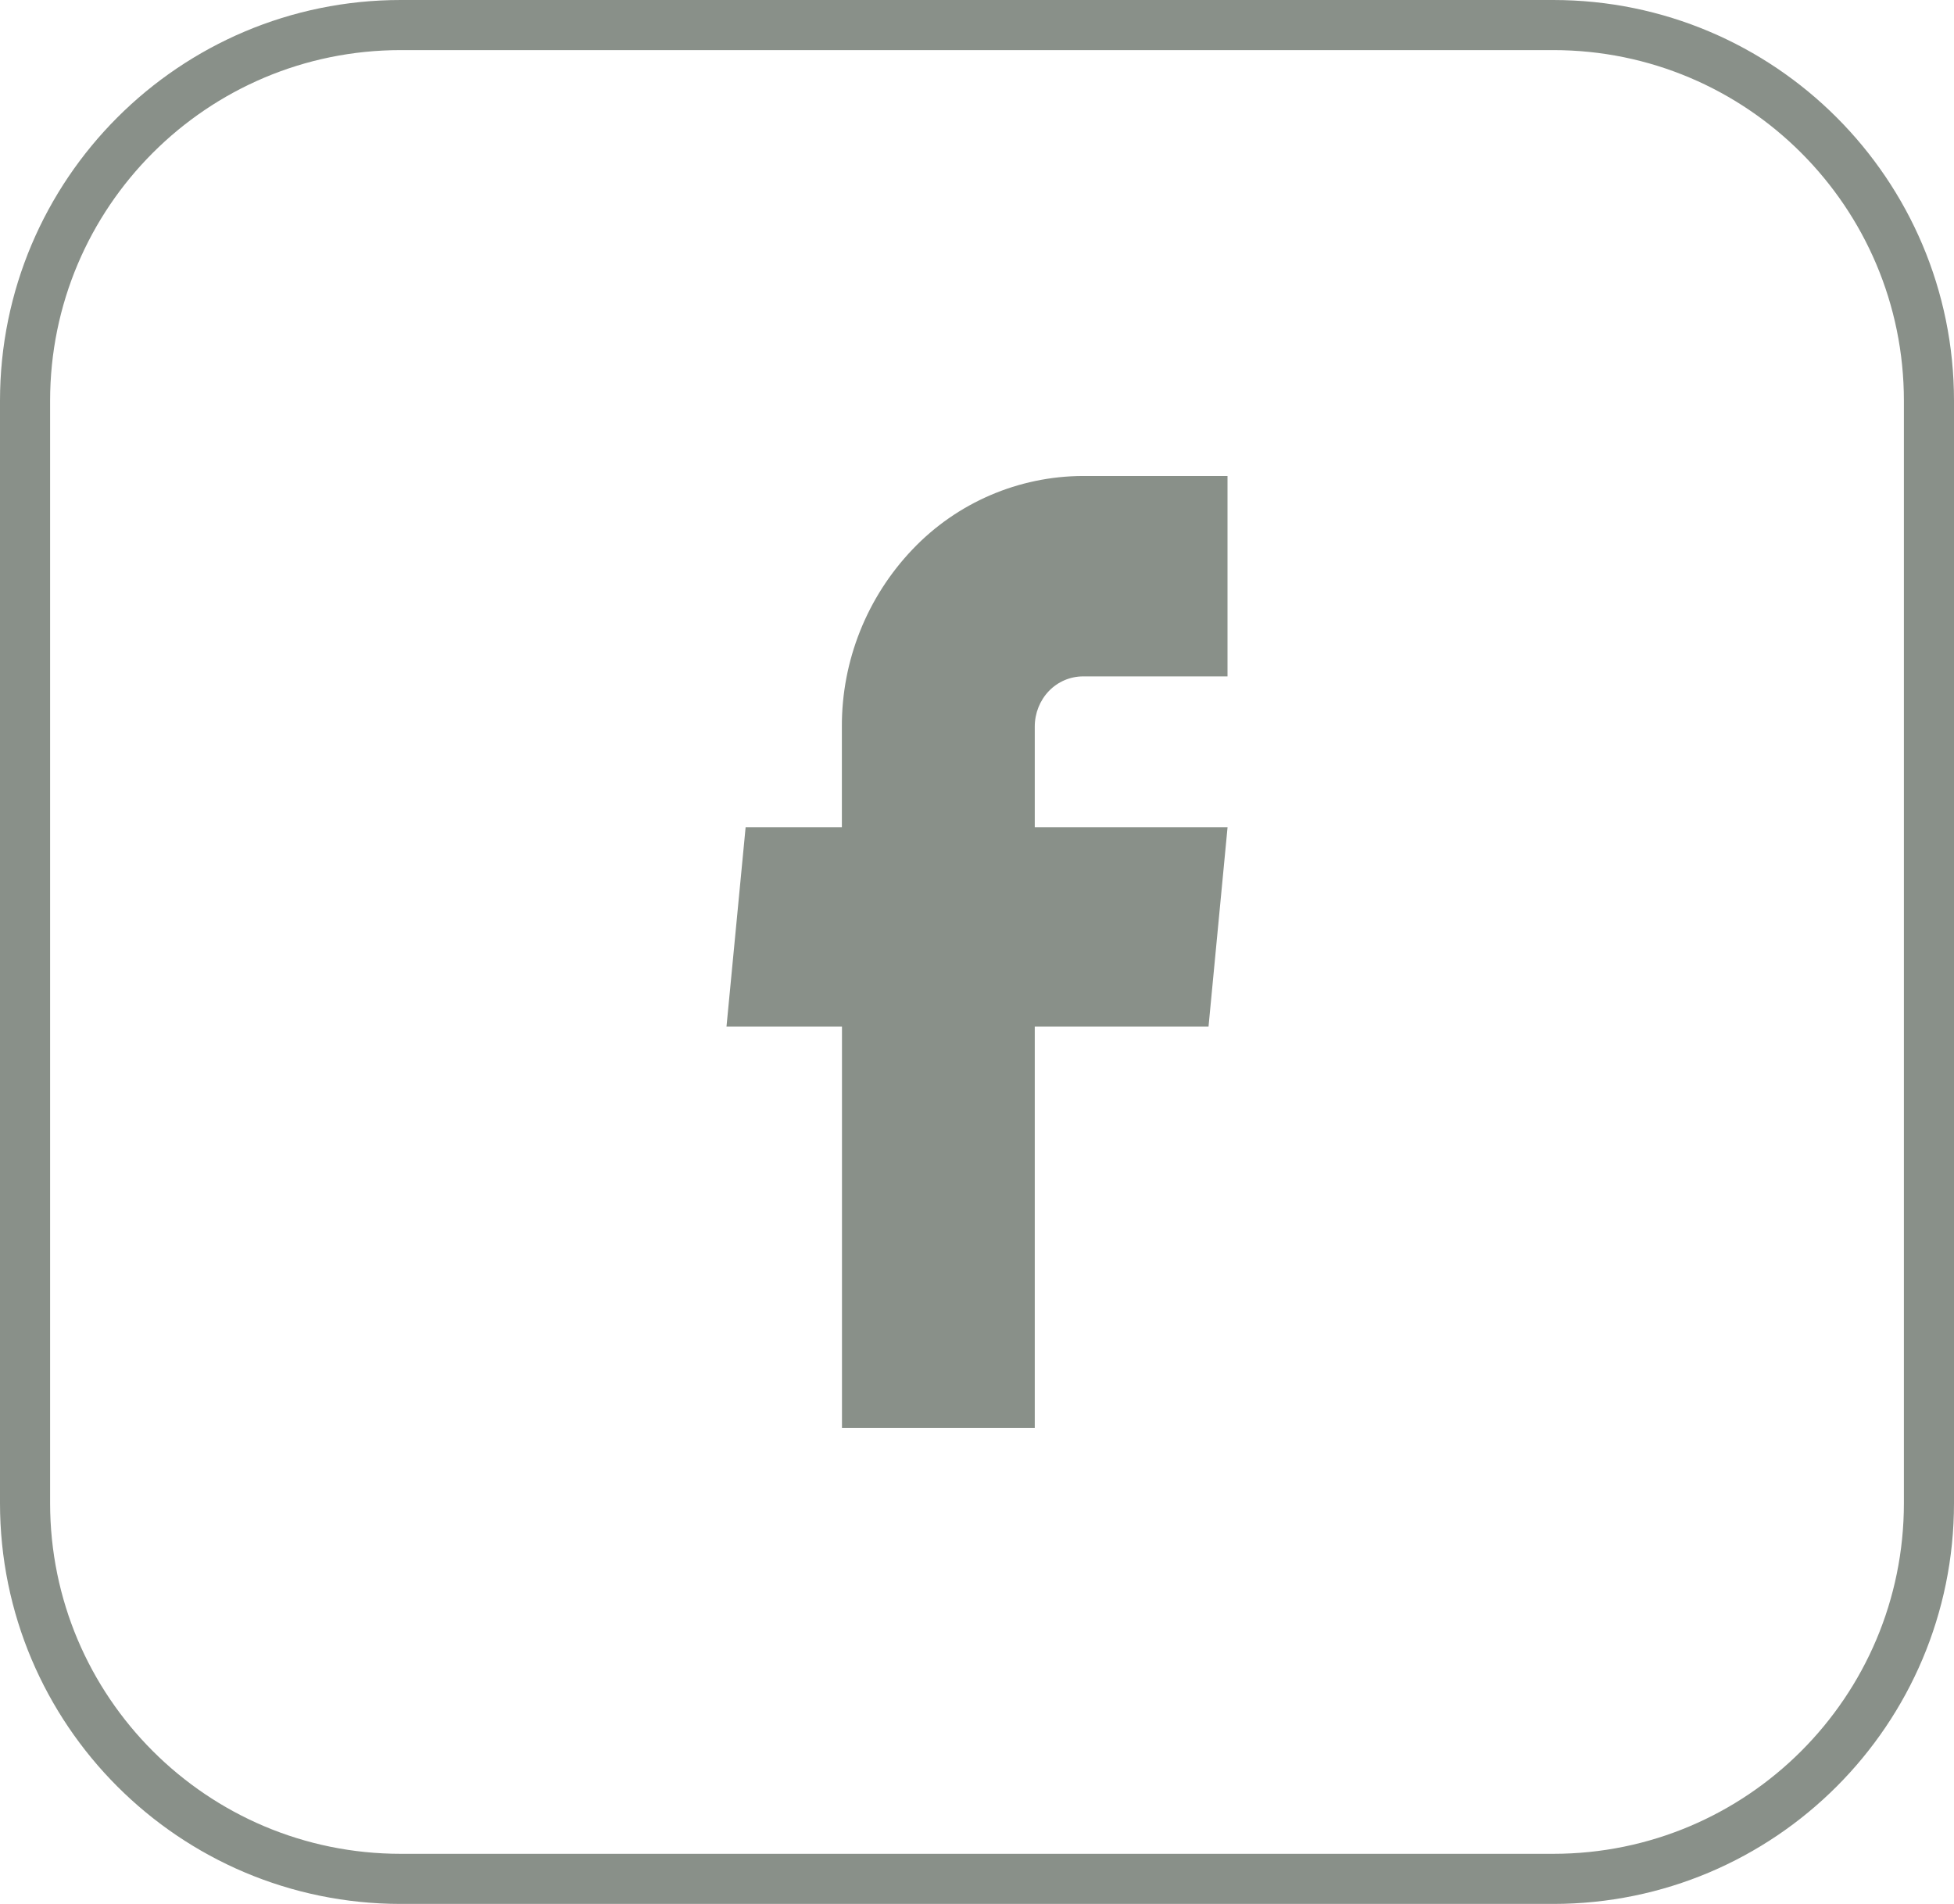
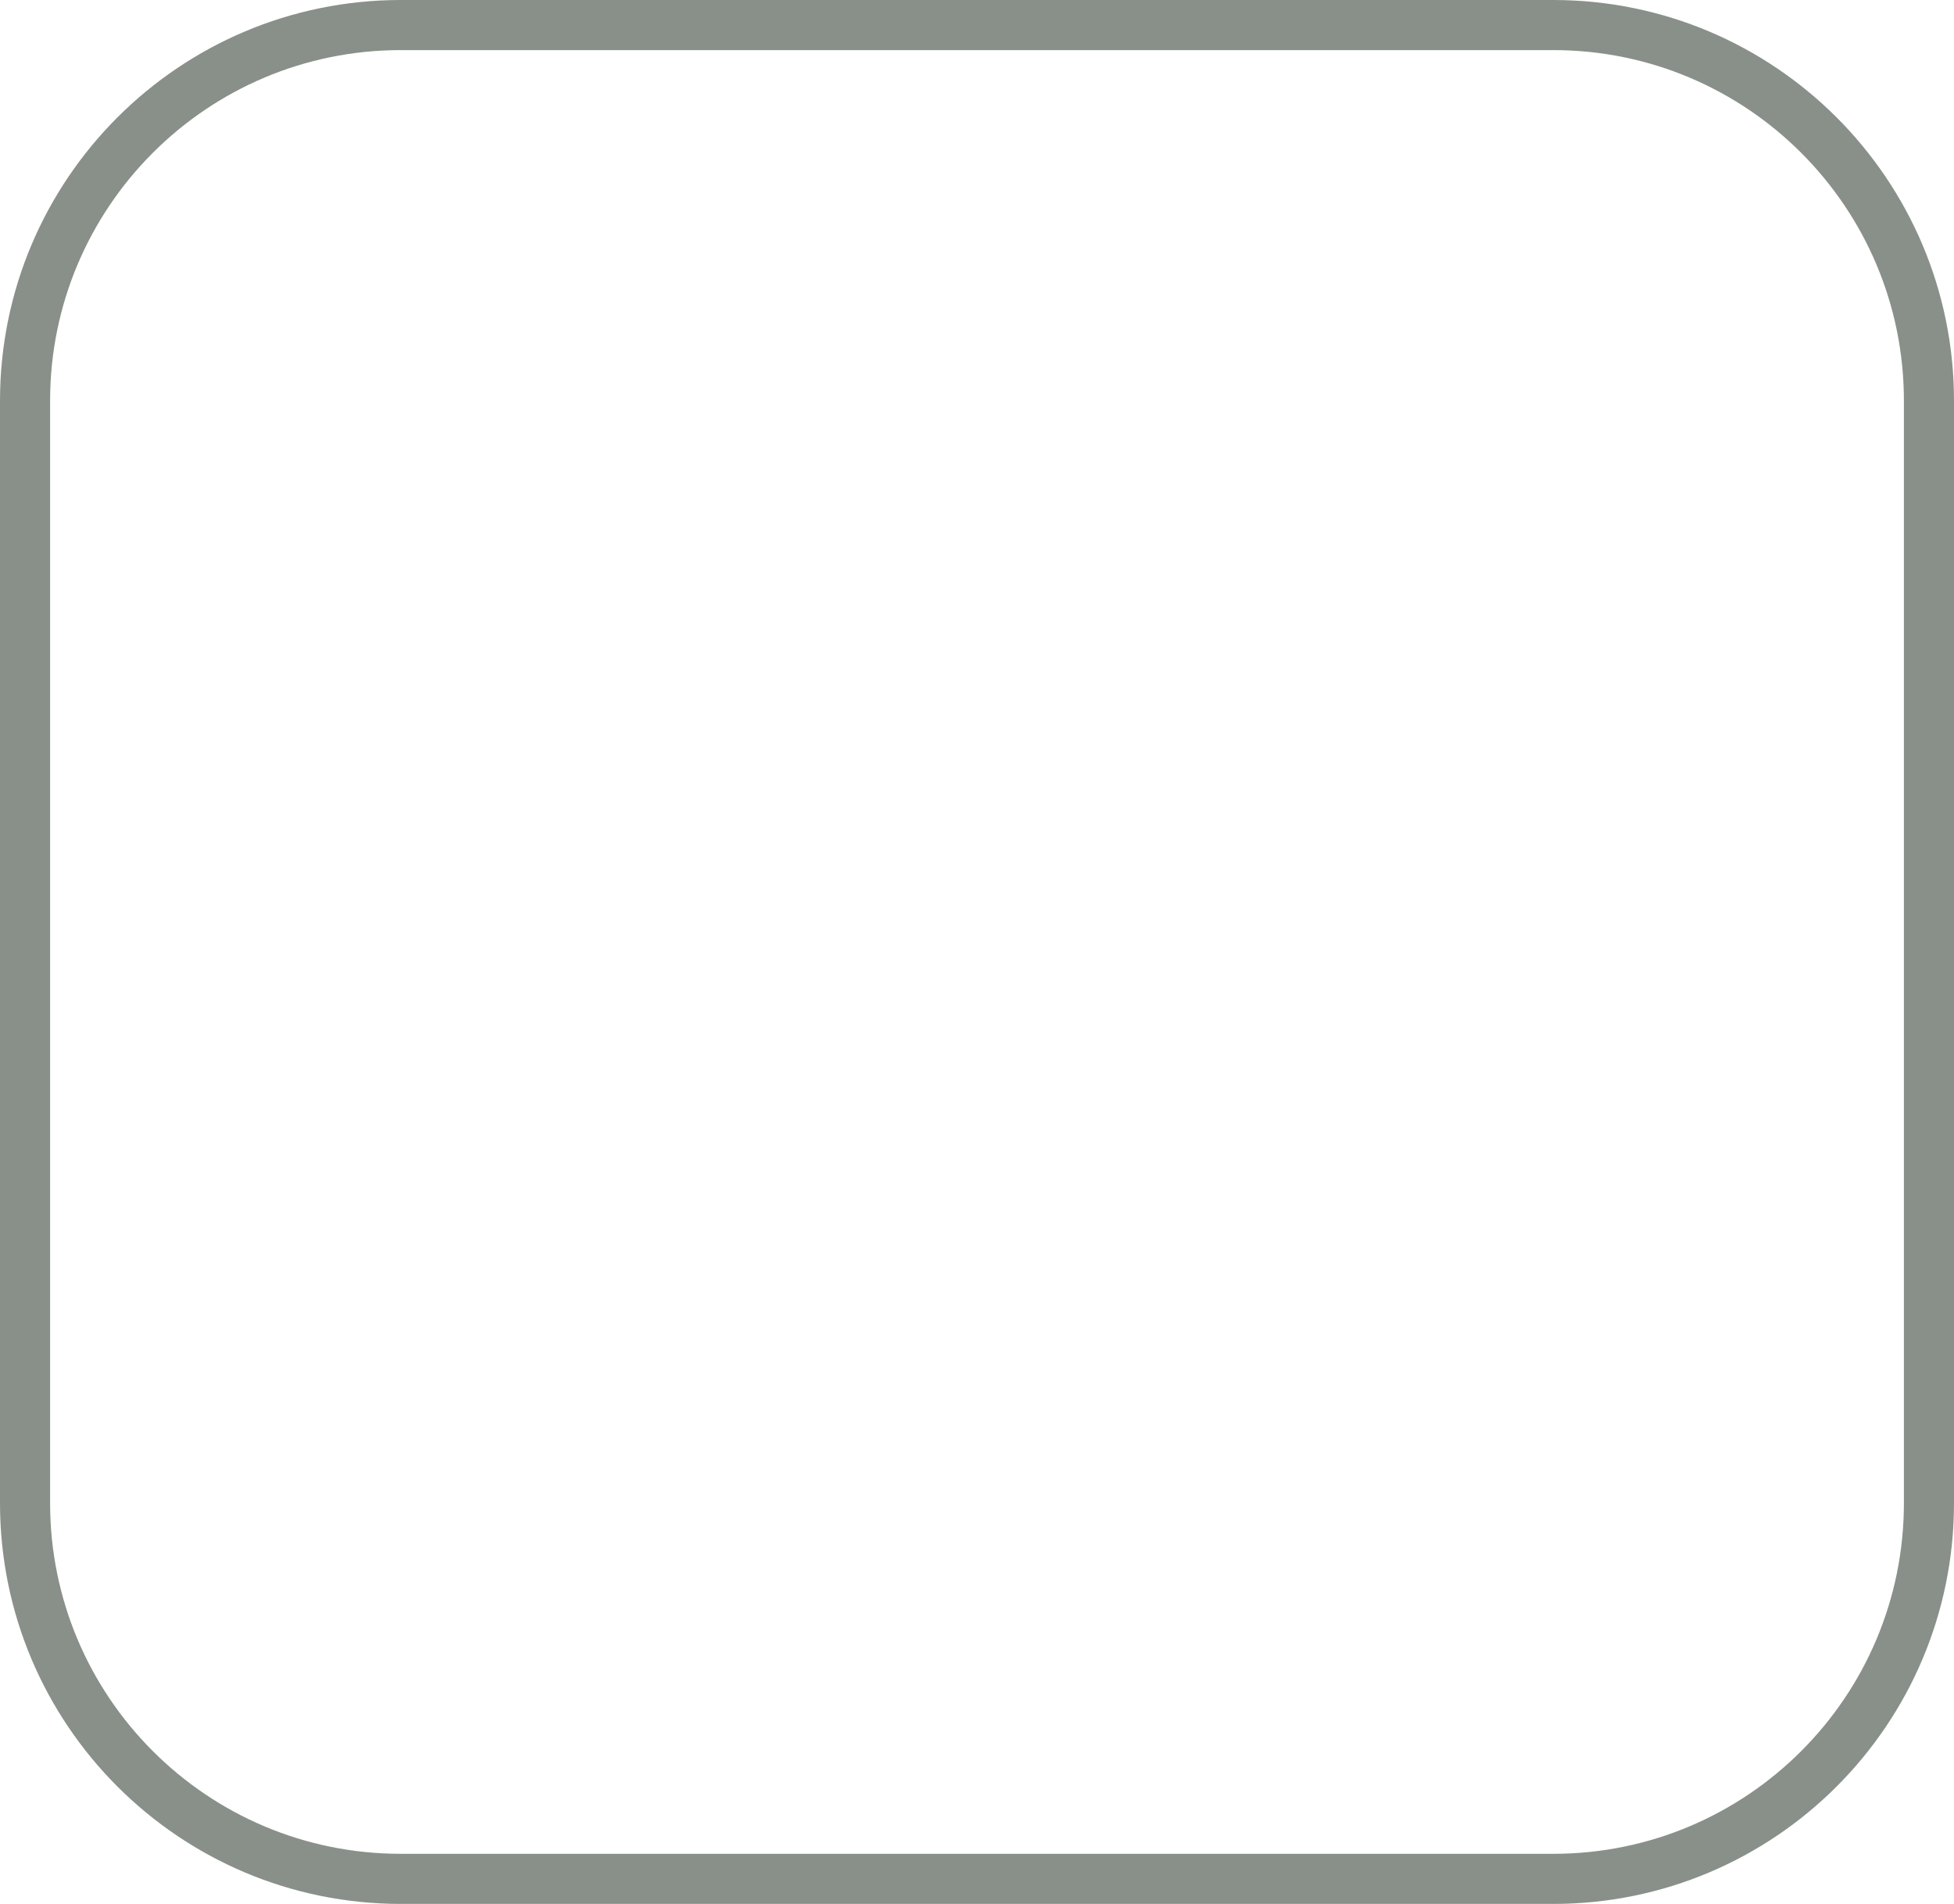
<svg xmlns="http://www.w3.org/2000/svg" version="1.1" id="Layer_1" x="0px" y="0px" width="39px" height="38px" viewBox="0 0 39 38" enable-background="new 0 0 39 38" xml:space="preserve">
  <path fill="none" stroke="#899089" d="M8,0.5h23c4.143,0,7.5,3.358,7.5,7.5v22c0,4.143-3.357,7.5-7.5,7.5H8  c-4.142,0-7.5-3.357-7.5-7.5V8C0.5,3.858,3.858,0.5,8,0.5z" />
-   <path fill="#899089" d="M16.805,28.5h3.848v-8.01h3.468l0.38-3.98h-3.848V14.5c0-0.265,0.102-0.52,0.281-0.707  c0.178-0.186,0.424-0.292,0.681-0.293H24.5v-4h-2.886c-1.286,0.004-2.514,0.533-3.4,1.464c-0.909,0.953-1.415,2.22-1.411,3.536v2.01  h-1.921L14.5,20.49h2.305V28.5z" />
</svg>